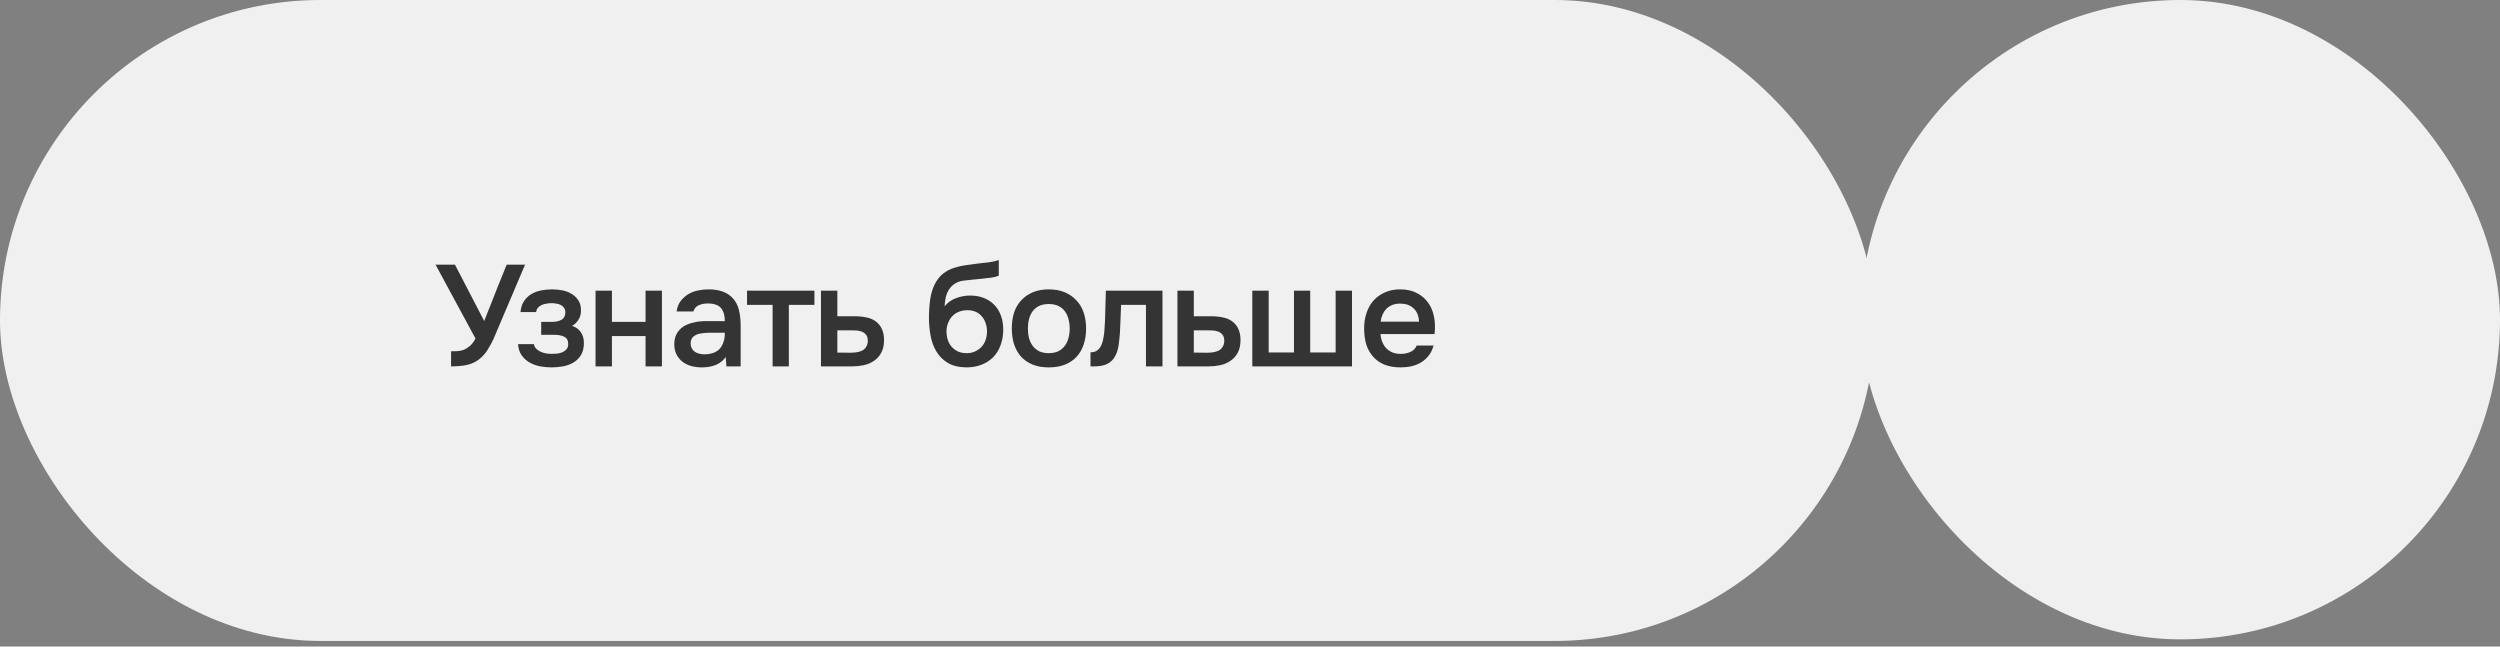
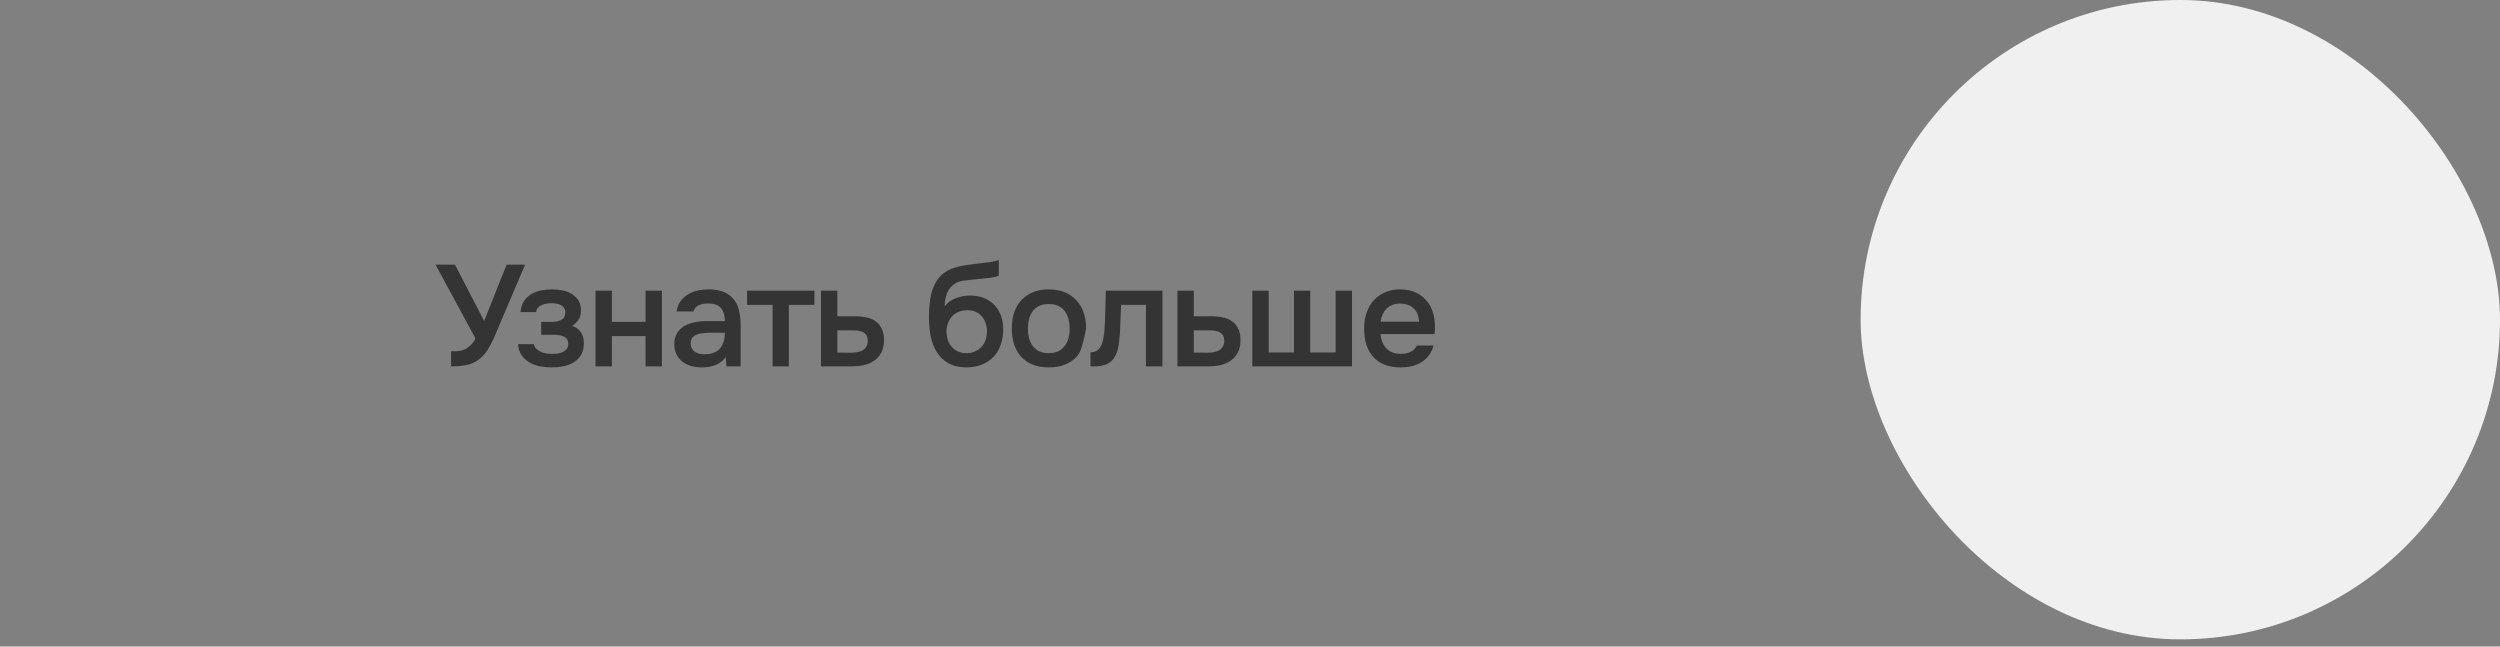
<svg xmlns="http://www.w3.org/2000/svg" width="348" height="90" viewBox="0 0 348 90" fill="none">
  <rect x="0" y="0" width="348" height="90" fill="#808080" stroke="none" />
-   <rect width="261" height="89.219" rx="44.609" fill="#F0F0F0" />
  <rect x="259" width="89" height="89" rx="44.5" fill="#F0F0F0" />
-   <path d="M67.409 44.7C67.423 44.66 67.436 44.613 67.449 44.56C67.476 44.493 67.523 44.373 67.589 44.2C67.656 44.027 67.756 43.773 67.889 43.44C68.023 43.107 68.203 42.66 68.429 42.1C68.656 41.527 68.936 40.813 69.269 39.96C69.616 39.107 70.036 38.067 70.529 36.84H73.089L68.689 47.2C68.449 47.72 68.163 48.24 67.829 48.76C67.509 49.267 67.109 49.7 66.629 50.06C66.149 50.42 65.603 50.667 64.989 50.8C64.376 50.933 63.643 51 62.789 51V48.9C63.069 48.9 63.356 48.893 63.649 48.88C63.943 48.867 64.236 48.807 64.529 48.7C64.836 48.58 65.129 48.4 65.409 48.16C65.689 47.92 65.949 47.573 66.189 47.12L60.629 36.84H63.329L67.409 44.7ZM79.635 45.36C80.195 45.547 80.608 45.853 80.875 46.28C81.141 46.693 81.275 47.16 81.275 47.68C81.275 47.707 81.275 47.733 81.275 47.76C81.275 48.427 81.141 48.98 80.875 49.42C80.608 49.86 80.248 50.213 79.795 50.48C79.355 50.733 78.875 50.907 78.355 51C77.848 51.093 77.328 51.14 76.795 51.14C76.275 51.14 75.741 51.093 75.195 51C74.661 50.893 74.168 50.713 73.715 50.46C73.275 50.207 72.908 49.873 72.615 49.46C72.321 49.047 72.155 48.527 72.115 47.9H74.315C74.368 48.167 74.481 48.387 74.655 48.56C74.841 48.733 75.055 48.873 75.295 48.98C75.535 49.087 75.788 49.16 76.055 49.2C76.321 49.24 76.568 49.26 76.795 49.26C77.035 49.26 77.295 49.247 77.575 49.22C77.855 49.18 78.101 49.113 78.315 49.02C78.541 48.913 78.728 48.773 78.875 48.6C79.021 48.413 79.095 48.173 79.095 47.88C79.095 47.373 78.901 47.033 78.515 46.86C78.141 46.687 77.668 46.6 77.095 46.6H75.335V44.8H76.915C77.408 44.8 77.828 44.7 78.175 44.5C78.521 44.3 78.695 43.953 78.695 43.46C78.695 43.207 78.628 43 78.495 42.84C78.375 42.667 78.221 42.533 78.035 42.44C77.848 42.347 77.641 42.287 77.415 42.26C77.188 42.22 76.988 42.2 76.815 42.2C76.588 42.2 76.355 42.22 76.115 42.26C75.875 42.287 75.648 42.347 75.435 42.44C75.221 42.533 75.041 42.66 74.895 42.82C74.748 42.98 74.661 43.187 74.635 43.44H72.455C72.508 42.813 72.675 42.3 72.955 41.9C73.235 41.487 73.581 41.16 73.995 40.92C74.408 40.68 74.861 40.513 75.355 40.42C75.861 40.327 76.361 40.28 76.855 40.28C77.348 40.28 77.828 40.327 78.295 40.42C78.775 40.513 79.215 40.687 79.615 40.94C80.015 41.193 80.321 41.5 80.535 41.86C80.761 42.207 80.875 42.66 80.875 43.22C80.875 43.727 80.755 44.16 80.515 44.52C80.288 44.88 79.995 45.16 79.635 45.36ZM82.9 51V40.46H85.18V44.8H89.861V40.46H92.141V51H89.861V46.78H85.18V51H82.9ZM101.019 49.7C100.673 50.193 100.213 50.56 99.639 50.8C99.066 51.027 98.426 51.14 97.719 51.14C97.159 51.14 96.646 51.073 96.179 50.94C95.726 50.807 95.326 50.607 94.979 50.34C94.633 50.06 94.359 49.72 94.159 49.32C93.959 48.907 93.859 48.44 93.859 47.92C93.859 47.347 93.973 46.86 94.199 46.46C94.426 46.047 94.733 45.713 95.119 45.46C95.519 45.207 95.986 45.02 96.519 44.9C97.053 44.767 97.613 44.7 98.199 44.7H100.899C100.899 43.927 100.726 43.327 100.379 42.9C100.033 42.473 99.426 42.253 98.559 42.24C98.053 42.24 97.613 42.327 97.239 42.5C96.879 42.673 96.639 42.96 96.519 43.36H94.179C94.259 42.8 94.439 42.327 94.719 41.94C95.013 41.553 95.359 41.233 95.759 40.98C96.173 40.727 96.626 40.547 97.119 40.44C97.626 40.333 98.133 40.28 98.639 40.28C99.293 40.28 99.899 40.367 100.459 40.54C101.019 40.713 101.506 41.007 101.919 41.42C102.386 41.9 102.699 42.473 102.859 43.14C103.019 43.807 103.099 44.533 103.099 45.32V51H101.119L101.019 49.7ZM100.899 46.32H98.699C98.313 46.32 97.926 46.353 97.539 46.42C97.153 46.473 96.819 46.613 96.539 46.84C96.273 47.053 96.139 47.367 96.139 47.78C96.139 48.287 96.319 48.673 96.679 48.94C97.053 49.193 97.506 49.32 98.039 49.32C98.453 49.32 98.833 49.267 99.179 49.16C99.539 49.053 99.846 48.88 100.099 48.64C100.353 48.387 100.546 48.073 100.679 47.7C100.826 47.313 100.899 46.853 100.899 46.32ZM113.367 40.46V42.44H109.807V51H107.547V42.44H103.987V40.46H113.367ZM114.279 40.46H116.559V44.02H118.919C119.532 44.02 120.085 44.073 120.579 44.18C121.085 44.273 121.519 44.453 121.879 44.72C122.252 44.987 122.539 45.333 122.739 45.76C122.952 46.187 123.059 46.713 123.059 47.34C123.059 48.047 122.925 48.64 122.659 49.12C122.405 49.587 122.065 49.96 121.639 50.24C121.225 50.52 120.752 50.72 120.219 50.84C119.685 50.947 119.145 51 118.599 51H114.279V40.46ZM118.339 49.1C118.645 49.1 118.945 49.08 119.239 49.04C119.545 48.987 119.805 48.907 120.019 48.8C120.245 48.68 120.425 48.513 120.559 48.3C120.705 48.087 120.785 47.807 120.799 47.46C120.799 47.087 120.719 46.8 120.559 46.6C120.399 46.4 120.199 46.253 119.959 46.16C119.719 46.067 119.452 46.013 119.159 46C118.879 45.987 118.619 45.98 118.379 45.98H116.559V49.08L118.339 49.1ZM131.49 42.64C131.916 42.107 132.45 41.727 133.09 41.5C133.73 41.26 134.376 41.14 135.03 41.14C135.75 41.14 136.39 41.253 136.95 41.48C137.523 41.707 138.01 42.027 138.41 42.44C138.81 42.853 139.116 43.353 139.33 43.94C139.543 44.513 139.65 45.16 139.65 45.88C139.65 46.653 139.53 47.367 139.29 48.02C139.063 48.673 138.723 49.233 138.27 49.7C137.83 50.153 137.29 50.507 136.65 50.76C136.023 51.013 135.31 51.14 134.51 51.14C133.456 51.127 132.59 50.913 131.91 50.5C131.243 50.087 130.716 49.553 130.33 48.9C129.943 48.247 129.676 47.513 129.53 46.7C129.383 45.873 129.31 45.04 129.31 44.2C129.31 43.36 129.37 42.5 129.49 41.62C129.623 40.74 129.883 39.96 130.27 39.28C130.59 38.747 130.956 38.327 131.37 38.02C131.796 37.7 132.263 37.46 132.77 37.3C133.276 37.127 133.816 37 134.39 36.92C134.963 36.84 135.556 36.76 136.17 36.68C136.636 36.627 137.11 36.573 137.59 36.52C138.083 36.467 138.563 36.36 139.03 36.2V38.38C138.79 38.487 138.456 38.573 138.03 38.64C137.603 38.693 137.15 38.747 136.67 38.8C136.19 38.84 135.716 38.887 135.25 38.94C134.783 38.98 134.37 39.027 134.01 39.08C133.583 39.147 133.203 39.293 132.87 39.52C132.55 39.733 132.29 40 132.09 40.32C131.89 40.627 131.743 40.987 131.65 41.4C131.556 41.8 131.503 42.213 131.49 42.64ZM134.57 49.16C135.023 49.16 135.423 49.073 135.77 48.9C136.13 48.727 136.43 48.507 136.67 48.24C136.91 47.96 137.09 47.64 137.21 47.28C137.33 46.907 137.39 46.52 137.39 46.12C137.39 45.707 137.323 45.32 137.19 44.96C137.07 44.587 136.89 44.273 136.65 44.02C136.423 43.753 136.143 43.547 135.81 43.4C135.476 43.253 135.096 43.18 134.67 43.18C134.23 43.18 133.83 43.253 133.47 43.4C133.123 43.533 132.823 43.733 132.57 44C132.33 44.253 132.136 44.56 131.99 44.92C131.843 45.28 131.763 45.667 131.75 46.08C131.75 46.48 131.803 46.867 131.91 47.24C132.016 47.6 132.183 47.92 132.41 48.2C132.65 48.48 132.943 48.713 133.29 48.9C133.65 49.073 134.076 49.16 134.57 49.16ZM145.983 40.28C146.823 40.28 147.563 40.413 148.203 40.68C148.843 40.947 149.383 41.32 149.823 41.8C150.276 42.267 150.616 42.833 150.843 43.5C151.069 44.167 151.183 44.907 151.183 45.72C151.183 46.547 151.069 47.293 150.843 47.96C150.629 48.613 150.303 49.18 149.863 49.66C149.423 50.14 148.876 50.507 148.223 50.76C147.583 51.013 146.836 51.14 145.983 51.14C145.143 51.14 144.403 51.013 143.763 50.76C143.123 50.493 142.583 50.127 142.143 49.66C141.716 49.18 141.389 48.607 141.163 47.94C140.949 47.273 140.843 46.533 140.843 45.72C140.843 44.907 140.949 44.167 141.163 43.5C141.389 42.833 141.723 42.267 142.163 41.8C142.603 41.32 143.143 40.947 143.783 40.68C144.423 40.413 145.156 40.28 145.983 40.28ZM145.983 49.16C146.503 49.16 146.943 49.073 147.303 48.9C147.676 48.713 147.976 48.467 148.203 48.16C148.443 47.853 148.616 47.493 148.723 47.08C148.843 46.667 148.903 46.22 148.903 45.74C148.903 45.26 148.843 44.813 148.723 44.4C148.616 43.973 148.443 43.607 148.203 43.3C147.976 42.993 147.676 42.753 147.303 42.58C146.943 42.407 146.503 42.32 145.983 42.32C145.476 42.32 145.036 42.407 144.663 42.58C144.303 42.753 144.003 42.993 143.763 43.3C143.536 43.607 143.363 43.973 143.243 44.4C143.136 44.813 143.083 45.26 143.083 45.74C143.083 46.22 143.136 46.667 143.243 47.08C143.363 47.493 143.536 47.853 143.763 48.16C144.003 48.467 144.303 48.713 144.663 48.9C145.036 49.073 145.476 49.16 145.983 49.16ZM153.737 45.98C153.803 45.073 153.843 44.173 153.857 43.28C153.883 42.373 153.91 41.433 153.937 40.46H161.817V51H159.517V42.44H156.057C156.03 43.093 156.003 43.747 155.977 44.4C155.963 45.04 155.937 45.68 155.897 46.32C155.883 46.56 155.857 46.847 155.817 47.18C155.79 47.5 155.75 47.827 155.697 48.16C155.643 48.48 155.563 48.787 155.457 49.08C155.35 49.36 155.217 49.62 155.057 49.86C154.777 50.26 154.403 50.553 153.937 50.74C153.483 50.913 152.957 51 152.357 51H151.797V49.04C152.197 49.04 152.517 48.947 152.757 48.76C153.01 48.56 153.197 48.313 153.317 48.02C153.45 47.713 153.543 47.387 153.597 47.04C153.663 46.68 153.71 46.327 153.737 45.98ZM163.9 40.46H166.18V44.02H168.54C169.153 44.02 169.706 44.073 170.2 44.18C170.706 44.273 171.14 44.453 171.5 44.72C171.873 44.987 172.16 45.333 172.36 45.76C172.573 46.187 172.68 46.713 172.68 47.34C172.68 48.047 172.546 48.64 172.28 49.12C172.026 49.587 171.686 49.96 171.26 50.24C170.846 50.52 170.373 50.72 169.84 50.84C169.306 50.947 168.766 51 168.22 51H163.9V40.46ZM167.96 49.1C168.266 49.1 168.566 49.08 168.86 49.04C169.166 48.987 169.426 48.907 169.64 48.8C169.866 48.68 170.046 48.513 170.18 48.3C170.326 48.087 170.406 47.807 170.42 47.46C170.42 47.087 170.34 46.8 170.18 46.6C170.02 46.4 169.82 46.253 169.58 46.16C169.34 46.067 169.073 46.013 168.78 46C168.5 45.987 168.24 45.98 168 45.98H166.18V49.08L167.96 49.1ZM174.32 40.46H176.6V49.06H180.12V40.46H182.38V49.06H185.92V40.46H188.2V51H174.32V40.46ZM192.167 46.5C192.194 46.887 192.274 47.247 192.407 47.58C192.541 47.913 192.721 48.207 192.947 48.46C193.174 48.7 193.454 48.893 193.787 49.04C194.134 49.187 194.534 49.26 194.987 49.26C195.467 49.26 195.907 49.173 196.307 49C196.721 48.827 197.021 48.527 197.207 48.1H199.547C199.414 48.633 199.194 49.093 198.887 49.48C198.594 49.867 198.241 50.187 197.827 50.44C197.427 50.68 196.981 50.86 196.487 50.98C196.007 51.087 195.494 51.14 194.947 51.14C194.107 51.14 193.367 51.013 192.727 50.76C192.101 50.507 191.574 50.14 191.147 49.66C190.721 49.18 190.401 48.613 190.187 47.96C189.987 47.293 189.887 46.547 189.887 45.72C189.887 44.92 190.001 44.193 190.227 43.54C190.454 42.873 190.781 42.3 191.207 41.82C191.647 41.34 192.174 40.967 192.787 40.7C193.401 40.42 194.101 40.28 194.887 40.28C195.714 40.28 196.427 40.42 197.027 40.7C197.627 40.967 198.127 41.333 198.527 41.8C198.941 42.267 199.247 42.813 199.447 43.44C199.647 44.067 199.747 44.747 199.747 45.48C199.747 45.827 199.727 46.167 199.687 46.5H192.167ZM197.527 44.78C197.487 43.953 197.227 43.327 196.747 42.9C196.281 42.473 195.667 42.26 194.907 42.26C194.481 42.26 194.107 42.327 193.787 42.46C193.467 42.593 193.194 42.773 192.967 43C192.754 43.227 192.581 43.493 192.447 43.8C192.314 44.107 192.227 44.433 192.187 44.78H197.527Z" fill="#343434" />
+   <path d="M67.409 44.7C67.423 44.66 67.436 44.613 67.449 44.56C67.476 44.493 67.523 44.373 67.589 44.2C67.656 44.027 67.756 43.773 67.889 43.44C68.023 43.107 68.203 42.66 68.429 42.1C68.656 41.527 68.936 40.813 69.269 39.96C69.616 39.107 70.036 38.067 70.529 36.84H73.089L68.689 47.2C68.449 47.72 68.163 48.24 67.829 48.76C67.509 49.267 67.109 49.7 66.629 50.06C66.149 50.42 65.603 50.667 64.989 50.8C64.376 50.933 63.643 51 62.789 51V48.9C63.069 48.9 63.356 48.893 63.649 48.88C63.943 48.867 64.236 48.807 64.529 48.7C64.836 48.58 65.129 48.4 65.409 48.16C65.689 47.92 65.949 47.573 66.189 47.12L60.629 36.84H63.329L67.409 44.7ZM79.635 45.36C80.195 45.547 80.608 45.853 80.875 46.28C81.141 46.693 81.275 47.16 81.275 47.68C81.275 47.707 81.275 47.733 81.275 47.76C81.275 48.427 81.141 48.98 80.875 49.42C80.608 49.86 80.248 50.213 79.795 50.48C79.355 50.733 78.875 50.907 78.355 51C77.848 51.093 77.328 51.14 76.795 51.14C76.275 51.14 75.741 51.093 75.195 51C74.661 50.893 74.168 50.713 73.715 50.46C73.275 50.207 72.908 49.873 72.615 49.46C72.321 49.047 72.155 48.527 72.115 47.9H74.315C74.368 48.167 74.481 48.387 74.655 48.56C74.841 48.733 75.055 48.873 75.295 48.98C75.535 49.087 75.788 49.16 76.055 49.2C76.321 49.24 76.568 49.26 76.795 49.26C77.035 49.26 77.295 49.247 77.575 49.22C77.855 49.18 78.101 49.113 78.315 49.02C78.541 48.913 78.728 48.773 78.875 48.6C79.021 48.413 79.095 48.173 79.095 47.88C79.095 47.373 78.901 47.033 78.515 46.86C78.141 46.687 77.668 46.6 77.095 46.6H75.335V44.8H76.915C77.408 44.8 77.828 44.7 78.175 44.5C78.521 44.3 78.695 43.953 78.695 43.46C78.695 43.207 78.628 43 78.495 42.84C78.375 42.667 78.221 42.533 78.035 42.44C77.848 42.347 77.641 42.287 77.415 42.26C77.188 42.22 76.988 42.2 76.815 42.2C76.588 42.2 76.355 42.22 76.115 42.26C75.875 42.287 75.648 42.347 75.435 42.44C75.221 42.533 75.041 42.66 74.895 42.82C74.748 42.98 74.661 43.187 74.635 43.44H72.455C72.508 42.813 72.675 42.3 72.955 41.9C73.235 41.487 73.581 41.16 73.995 40.92C74.408 40.68 74.861 40.513 75.355 40.42C75.861 40.327 76.361 40.28 76.855 40.28C77.348 40.28 77.828 40.327 78.295 40.42C78.775 40.513 79.215 40.687 79.615 40.94C80.015 41.193 80.321 41.5 80.535 41.86C80.761 42.207 80.875 42.66 80.875 43.22C80.875 43.727 80.755 44.16 80.515 44.52C80.288 44.88 79.995 45.16 79.635 45.36ZM82.9 51V40.46H85.18V44.8H89.861V40.46H92.141V51H89.861V46.78H85.18V51H82.9ZM101.019 49.7C100.673 50.193 100.213 50.56 99.639 50.8C99.066 51.027 98.426 51.14 97.719 51.14C97.159 51.14 96.646 51.073 96.179 50.94C95.726 50.807 95.326 50.607 94.979 50.34C94.633 50.06 94.359 49.72 94.159 49.32C93.959 48.907 93.859 48.44 93.859 47.92C93.859 47.347 93.973 46.86 94.199 46.46C94.426 46.047 94.733 45.713 95.119 45.46C95.519 45.207 95.986 45.02 96.519 44.9C97.053 44.767 97.613 44.7 98.199 44.7H100.899C100.899 43.927 100.726 43.327 100.379 42.9C100.033 42.473 99.426 42.253 98.559 42.24C98.053 42.24 97.613 42.327 97.239 42.5C96.879 42.673 96.639 42.96 96.519 43.36H94.179C94.259 42.8 94.439 42.327 94.719 41.94C95.013 41.553 95.359 41.233 95.759 40.98C96.173 40.727 96.626 40.547 97.119 40.44C97.626 40.333 98.133 40.28 98.639 40.28C99.293 40.28 99.899 40.367 100.459 40.54C101.019 40.713 101.506 41.007 101.919 41.42C102.386 41.9 102.699 42.473 102.859 43.14C103.019 43.807 103.099 44.533 103.099 45.32V51H101.119L101.019 49.7ZM100.899 46.32H98.699C98.313 46.32 97.926 46.353 97.539 46.42C97.153 46.473 96.819 46.613 96.539 46.84C96.273 47.053 96.139 47.367 96.139 47.78C96.139 48.287 96.319 48.673 96.679 48.94C97.053 49.193 97.506 49.32 98.039 49.32C98.453 49.32 98.833 49.267 99.179 49.16C99.539 49.053 99.846 48.88 100.099 48.64C100.353 48.387 100.546 48.073 100.679 47.7C100.826 47.313 100.899 46.853 100.899 46.32ZM113.367 40.46V42.44H109.807V51H107.547V42.44H103.987V40.46H113.367ZM114.279 40.46H116.559V44.02H118.919C119.532 44.02 120.085 44.073 120.579 44.18C121.085 44.273 121.519 44.453 121.879 44.72C122.252 44.987 122.539 45.333 122.739 45.76C122.952 46.187 123.059 46.713 123.059 47.34C123.059 48.047 122.925 48.64 122.659 49.12C122.405 49.587 122.065 49.96 121.639 50.24C121.225 50.52 120.752 50.72 120.219 50.84C119.685 50.947 119.145 51 118.599 51H114.279V40.46ZM118.339 49.1C118.645 49.1 118.945 49.08 119.239 49.04C119.545 48.987 119.805 48.907 120.019 48.8C120.245 48.68 120.425 48.513 120.559 48.3C120.705 48.087 120.785 47.807 120.799 47.46C120.799 47.087 120.719 46.8 120.559 46.6C120.399 46.4 120.199 46.253 119.959 46.16C119.719 46.067 119.452 46.013 119.159 46C118.879 45.987 118.619 45.98 118.379 45.98H116.559V49.08L118.339 49.1ZM131.49 42.64C131.916 42.107 132.45 41.727 133.09 41.5C133.73 41.26 134.376 41.14 135.03 41.14C135.75 41.14 136.39 41.253 136.95 41.48C137.523 41.707 138.01 42.027 138.41 42.44C138.81 42.853 139.116 43.353 139.33 43.94C139.543 44.513 139.65 45.16 139.65 45.88C139.65 46.653 139.53 47.367 139.29 48.02C139.063 48.673 138.723 49.233 138.27 49.7C137.83 50.153 137.29 50.507 136.65 50.76C136.023 51.013 135.31 51.14 134.51 51.14C133.456 51.127 132.59 50.913 131.91 50.5C131.243 50.087 130.716 49.553 130.33 48.9C129.943 48.247 129.676 47.513 129.53 46.7C129.383 45.873 129.31 45.04 129.31 44.2C129.31 43.36 129.37 42.5 129.49 41.62C129.623 40.74 129.883 39.96 130.27 39.28C130.59 38.747 130.956 38.327 131.37 38.02C131.796 37.7 132.263 37.46 132.77 37.3C133.276 37.127 133.816 37 134.39 36.92C134.963 36.84 135.556 36.76 136.17 36.68C136.636 36.627 137.11 36.573 137.59 36.52C138.083 36.467 138.563 36.36 139.03 36.2V38.38C138.79 38.487 138.456 38.573 138.03 38.64C137.603 38.693 137.15 38.747 136.67 38.8C136.19 38.84 135.716 38.887 135.25 38.94C134.783 38.98 134.37 39.027 134.01 39.08C133.583 39.147 133.203 39.293 132.87 39.52C132.55 39.733 132.29 40 132.09 40.32C131.89 40.627 131.743 40.987 131.65 41.4C131.556 41.8 131.503 42.213 131.49 42.64ZM134.57 49.16C135.023 49.16 135.423 49.073 135.77 48.9C136.13 48.727 136.43 48.507 136.67 48.24C136.91 47.96 137.09 47.64 137.21 47.28C137.33 46.907 137.39 46.52 137.39 46.12C137.39 45.707 137.323 45.32 137.19 44.96C137.07 44.587 136.89 44.273 136.65 44.02C136.423 43.753 136.143 43.547 135.81 43.4C135.476 43.253 135.096 43.18 134.67 43.18C134.23 43.18 133.83 43.253 133.47 43.4C133.123 43.533 132.823 43.733 132.57 44C132.33 44.253 132.136 44.56 131.99 44.92C131.843 45.28 131.763 45.667 131.75 46.08C131.75 46.48 131.803 46.867 131.91 47.24C132.016 47.6 132.183 47.92 132.41 48.2C132.65 48.48 132.943 48.713 133.29 48.9C133.65 49.073 134.076 49.16 134.57 49.16ZM145.983 40.28C146.823 40.28 147.563 40.413 148.203 40.68C148.843 40.947 149.383 41.32 149.823 41.8C150.276 42.267 150.616 42.833 150.843 43.5C151.069 44.167 151.183 44.907 151.183 45.72C150.629 48.613 150.303 49.18 149.863 49.66C149.423 50.14 148.876 50.507 148.223 50.76C147.583 51.013 146.836 51.14 145.983 51.14C145.143 51.14 144.403 51.013 143.763 50.76C143.123 50.493 142.583 50.127 142.143 49.66C141.716 49.18 141.389 48.607 141.163 47.94C140.949 47.273 140.843 46.533 140.843 45.72C140.843 44.907 140.949 44.167 141.163 43.5C141.389 42.833 141.723 42.267 142.163 41.8C142.603 41.32 143.143 40.947 143.783 40.68C144.423 40.413 145.156 40.28 145.983 40.28ZM145.983 49.16C146.503 49.16 146.943 49.073 147.303 48.9C147.676 48.713 147.976 48.467 148.203 48.16C148.443 47.853 148.616 47.493 148.723 47.08C148.843 46.667 148.903 46.22 148.903 45.74C148.903 45.26 148.843 44.813 148.723 44.4C148.616 43.973 148.443 43.607 148.203 43.3C147.976 42.993 147.676 42.753 147.303 42.58C146.943 42.407 146.503 42.32 145.983 42.32C145.476 42.32 145.036 42.407 144.663 42.58C144.303 42.753 144.003 42.993 143.763 43.3C143.536 43.607 143.363 43.973 143.243 44.4C143.136 44.813 143.083 45.26 143.083 45.74C143.083 46.22 143.136 46.667 143.243 47.08C143.363 47.493 143.536 47.853 143.763 48.16C144.003 48.467 144.303 48.713 144.663 48.9C145.036 49.073 145.476 49.16 145.983 49.16ZM153.737 45.98C153.803 45.073 153.843 44.173 153.857 43.28C153.883 42.373 153.91 41.433 153.937 40.46H161.817V51H159.517V42.44H156.057C156.03 43.093 156.003 43.747 155.977 44.4C155.963 45.04 155.937 45.68 155.897 46.32C155.883 46.56 155.857 46.847 155.817 47.18C155.79 47.5 155.75 47.827 155.697 48.16C155.643 48.48 155.563 48.787 155.457 49.08C155.35 49.36 155.217 49.62 155.057 49.86C154.777 50.26 154.403 50.553 153.937 50.74C153.483 50.913 152.957 51 152.357 51H151.797V49.04C152.197 49.04 152.517 48.947 152.757 48.76C153.01 48.56 153.197 48.313 153.317 48.02C153.45 47.713 153.543 47.387 153.597 47.04C153.663 46.68 153.71 46.327 153.737 45.98ZM163.9 40.46H166.18V44.02H168.54C169.153 44.02 169.706 44.073 170.2 44.18C170.706 44.273 171.14 44.453 171.5 44.72C171.873 44.987 172.16 45.333 172.36 45.76C172.573 46.187 172.68 46.713 172.68 47.34C172.68 48.047 172.546 48.64 172.28 49.12C172.026 49.587 171.686 49.96 171.26 50.24C170.846 50.52 170.373 50.72 169.84 50.84C169.306 50.947 168.766 51 168.22 51H163.9V40.46ZM167.96 49.1C168.266 49.1 168.566 49.08 168.86 49.04C169.166 48.987 169.426 48.907 169.64 48.8C169.866 48.68 170.046 48.513 170.18 48.3C170.326 48.087 170.406 47.807 170.42 47.46C170.42 47.087 170.34 46.8 170.18 46.6C170.02 46.4 169.82 46.253 169.58 46.16C169.34 46.067 169.073 46.013 168.78 46C168.5 45.987 168.24 45.98 168 45.98H166.18V49.08L167.96 49.1ZM174.32 40.46H176.6V49.06H180.12V40.46H182.38V49.06H185.92V40.46H188.2V51H174.32V40.46ZM192.167 46.5C192.194 46.887 192.274 47.247 192.407 47.58C192.541 47.913 192.721 48.207 192.947 48.46C193.174 48.7 193.454 48.893 193.787 49.04C194.134 49.187 194.534 49.26 194.987 49.26C195.467 49.26 195.907 49.173 196.307 49C196.721 48.827 197.021 48.527 197.207 48.1H199.547C199.414 48.633 199.194 49.093 198.887 49.48C198.594 49.867 198.241 50.187 197.827 50.44C197.427 50.68 196.981 50.86 196.487 50.98C196.007 51.087 195.494 51.14 194.947 51.14C194.107 51.14 193.367 51.013 192.727 50.76C192.101 50.507 191.574 50.14 191.147 49.66C190.721 49.18 190.401 48.613 190.187 47.96C189.987 47.293 189.887 46.547 189.887 45.72C189.887 44.92 190.001 44.193 190.227 43.54C190.454 42.873 190.781 42.3 191.207 41.82C191.647 41.34 192.174 40.967 192.787 40.7C193.401 40.42 194.101 40.28 194.887 40.28C195.714 40.28 196.427 40.42 197.027 40.7C197.627 40.967 198.127 41.333 198.527 41.8C198.941 42.267 199.247 42.813 199.447 43.44C199.647 44.067 199.747 44.747 199.747 45.48C199.747 45.827 199.727 46.167 199.687 46.5H192.167ZM197.527 44.78C197.487 43.953 197.227 43.327 196.747 42.9C196.281 42.473 195.667 42.26 194.907 42.26C194.481 42.26 194.107 42.327 193.787 42.46C193.467 42.593 193.194 42.773 192.967 43C192.754 43.227 192.581 43.493 192.447 43.8C192.314 44.107 192.227 44.433 192.187 44.78H197.527Z" fill="#343434" />
</svg>